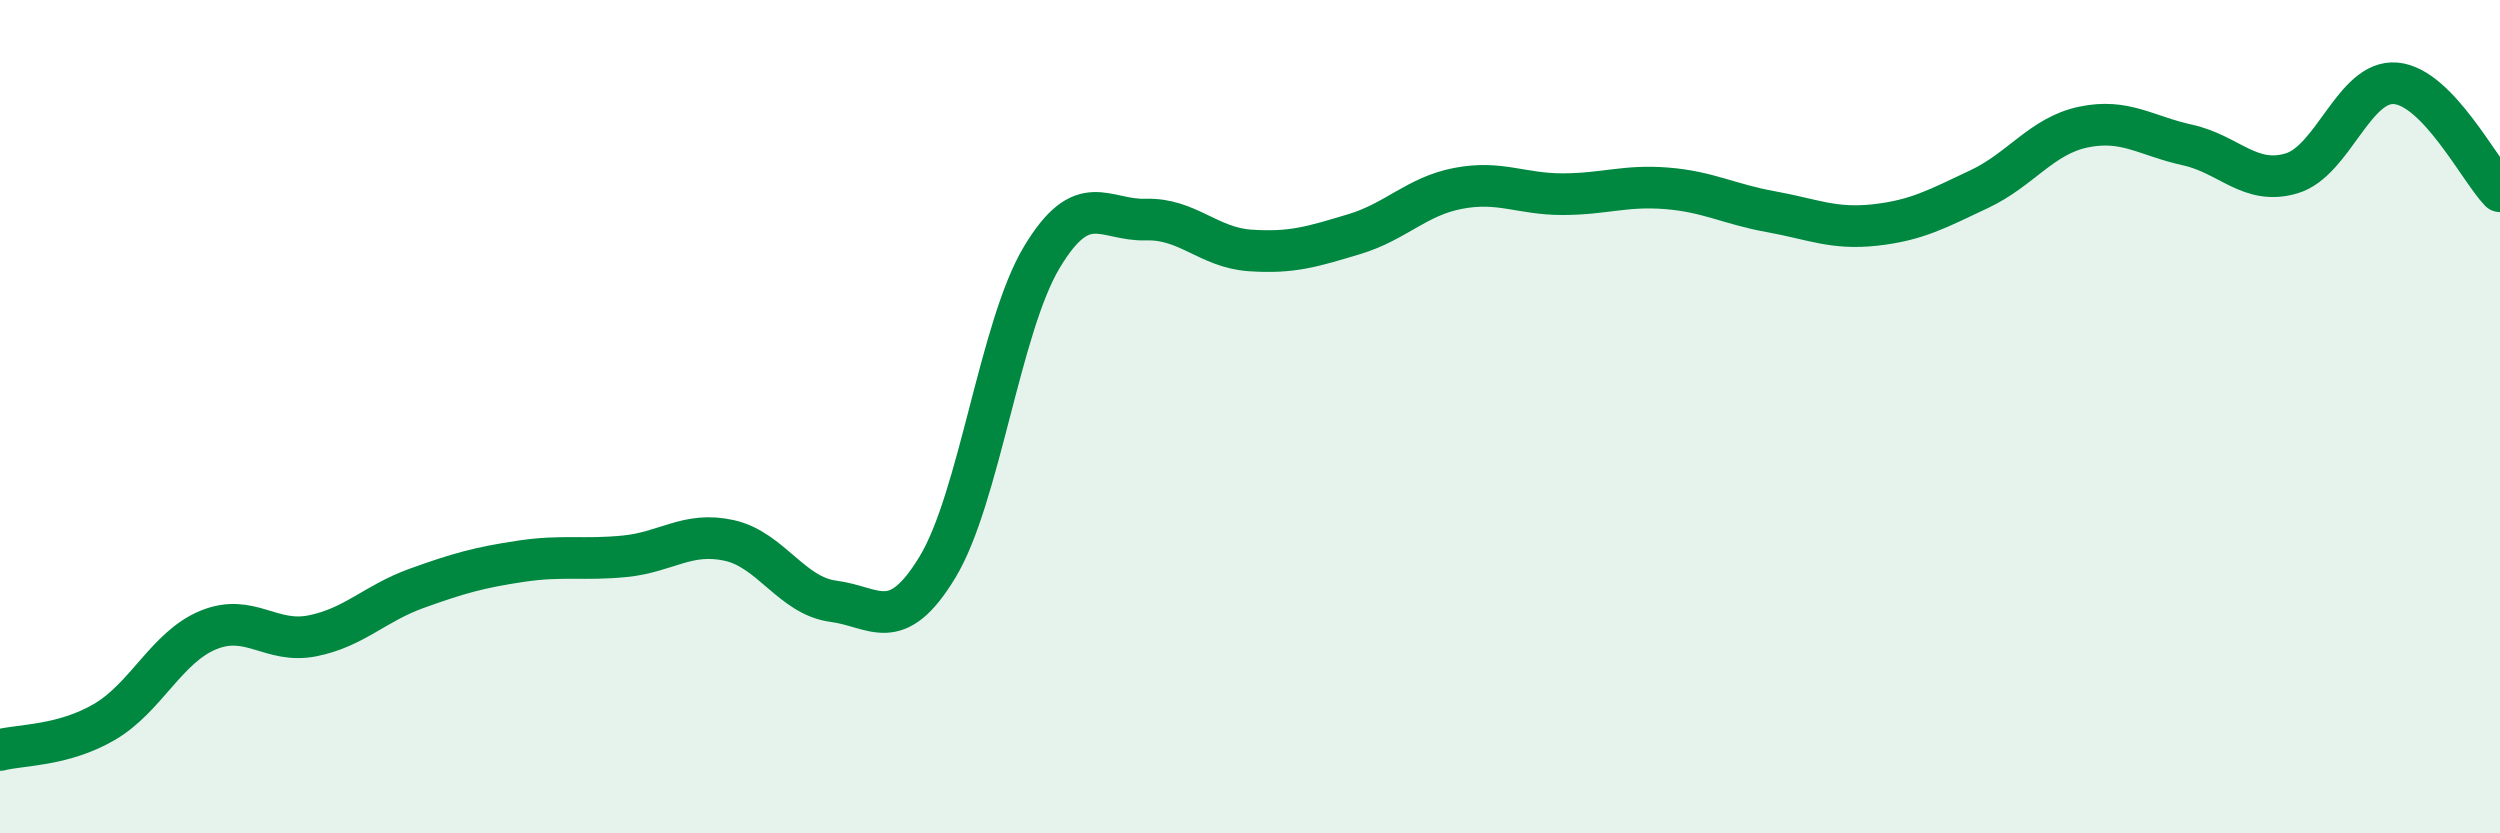
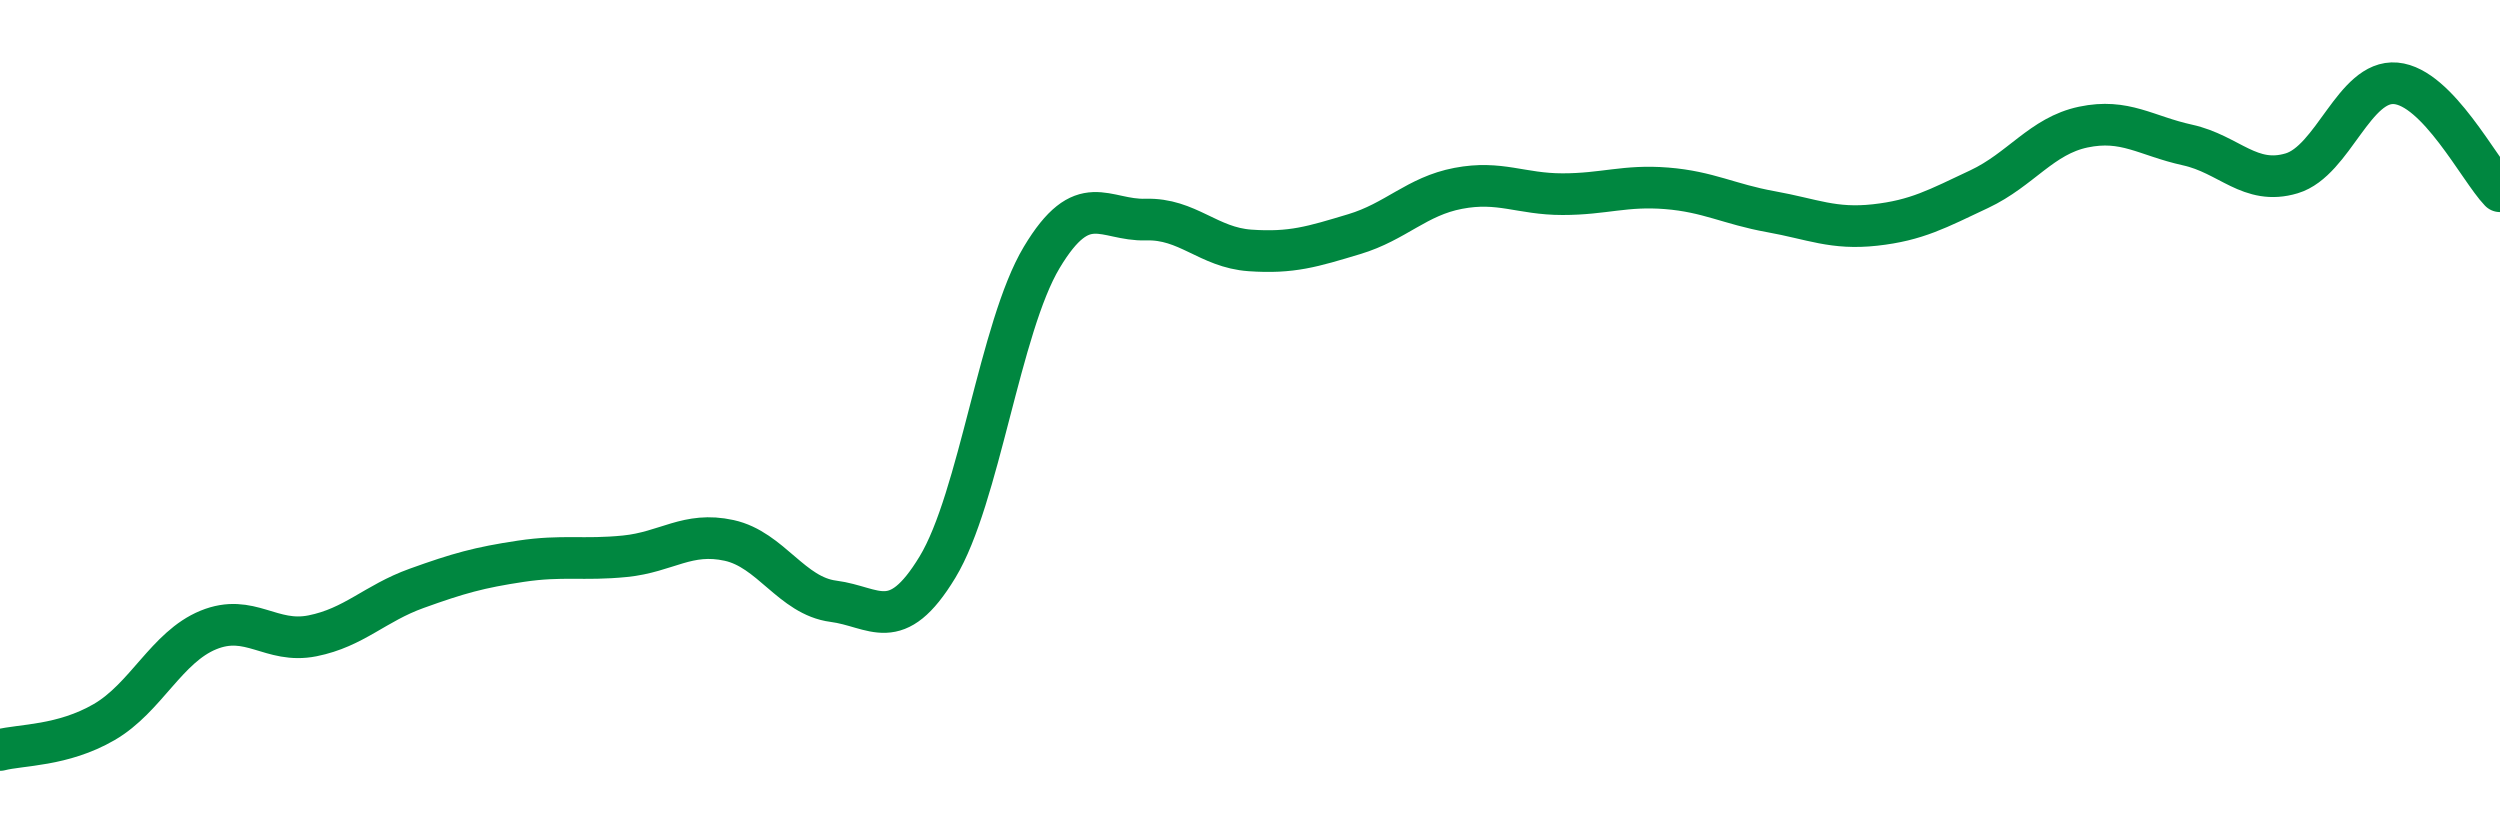
<svg xmlns="http://www.w3.org/2000/svg" width="60" height="20" viewBox="0 0 60 20">
-   <path d="M 0,18 C 0.5,17.87 1.5,17.91 2.5,17.33 C 3.5,16.75 4,15.53 5,15.12 C 6,14.71 6.5,15.46 7.5,15.26 C 8.5,15.06 9,14.48 10,14.12 C 11,13.76 11.5,13.62 12.5,13.47 C 13.5,13.32 14,13.45 15,13.35 C 16,13.25 16.5,12.75 17.5,12.97 C 18.5,13.19 19,14.3 20,14.43 C 21,14.56 21.5,15.26 22.5,13.61 C 23.5,11.96 24,7.85 25,6.18 C 26,4.51 26.5,5.3 27.5,5.27 C 28.5,5.24 29,5.94 30,6.01 C 31,6.08 31.5,5.92 32.5,5.62 C 33.5,5.32 34,4.71 35,4.52 C 36,4.33 36.5,4.66 37.5,4.66 C 38.5,4.66 39,4.44 40,4.52 C 41,4.6 41.5,4.9 42.5,5.08 C 43.5,5.26 44,5.51 45,5.4 C 46,5.29 46.5,5.01 47.5,4.54 C 48.5,4.07 49,3.26 50,3.05 C 51,2.84 51.5,3.26 52.5,3.48 C 53.5,3.7 54,4.46 55,4.16 C 56,3.86 56.5,1.91 57.5,2 C 58.5,2.09 59.5,4.07 60,4.59L60 20L0 20Z" fill="#008740" opacity="0.1" stroke-linecap="round" stroke-linejoin="round" />
  <path d="M 0,18 C 0.5,17.87 1.5,17.91 2.5,17.33 C 3.5,16.75 4,15.53 5,15.12 C 6,14.71 6.5,15.46 7.5,15.26 C 8.5,15.06 9,14.48 10,14.12 C 11,13.76 11.5,13.62 12.5,13.47 C 13.5,13.32 14,13.45 15,13.35 C 16,13.25 16.5,12.75 17.5,12.97 C 18.5,13.19 19,14.3 20,14.43 C 21,14.56 21.5,15.26 22.5,13.61 C 23.5,11.96 24,7.85 25,6.18 C 26,4.51 26.5,5.3 27.5,5.27 C 28.5,5.24 29,5.94 30,6.01 C 31,6.08 31.5,5.92 32.5,5.62 C 33.5,5.32 34,4.71 35,4.52 C 36,4.33 36.5,4.66 37.5,4.66 C 38.5,4.66 39,4.44 40,4.52 C 41,4.6 41.5,4.9 42.5,5.08 C 43.5,5.26 44,5.51 45,5.4 C 46,5.29 46.5,5.01 47.5,4.54 C 48.5,4.07 49,3.26 50,3.05 C 51,2.84 51.5,3.26 52.5,3.48 C 53.5,3.7 54,4.46 55,4.16 C 56,3.86 56.5,1.91 57.5,2 C 58.5,2.09 59.5,4.07 60,4.59" stroke="#008740" stroke-width="1" fill="none" stroke-linecap="round" stroke-linejoin="round" />
</svg>